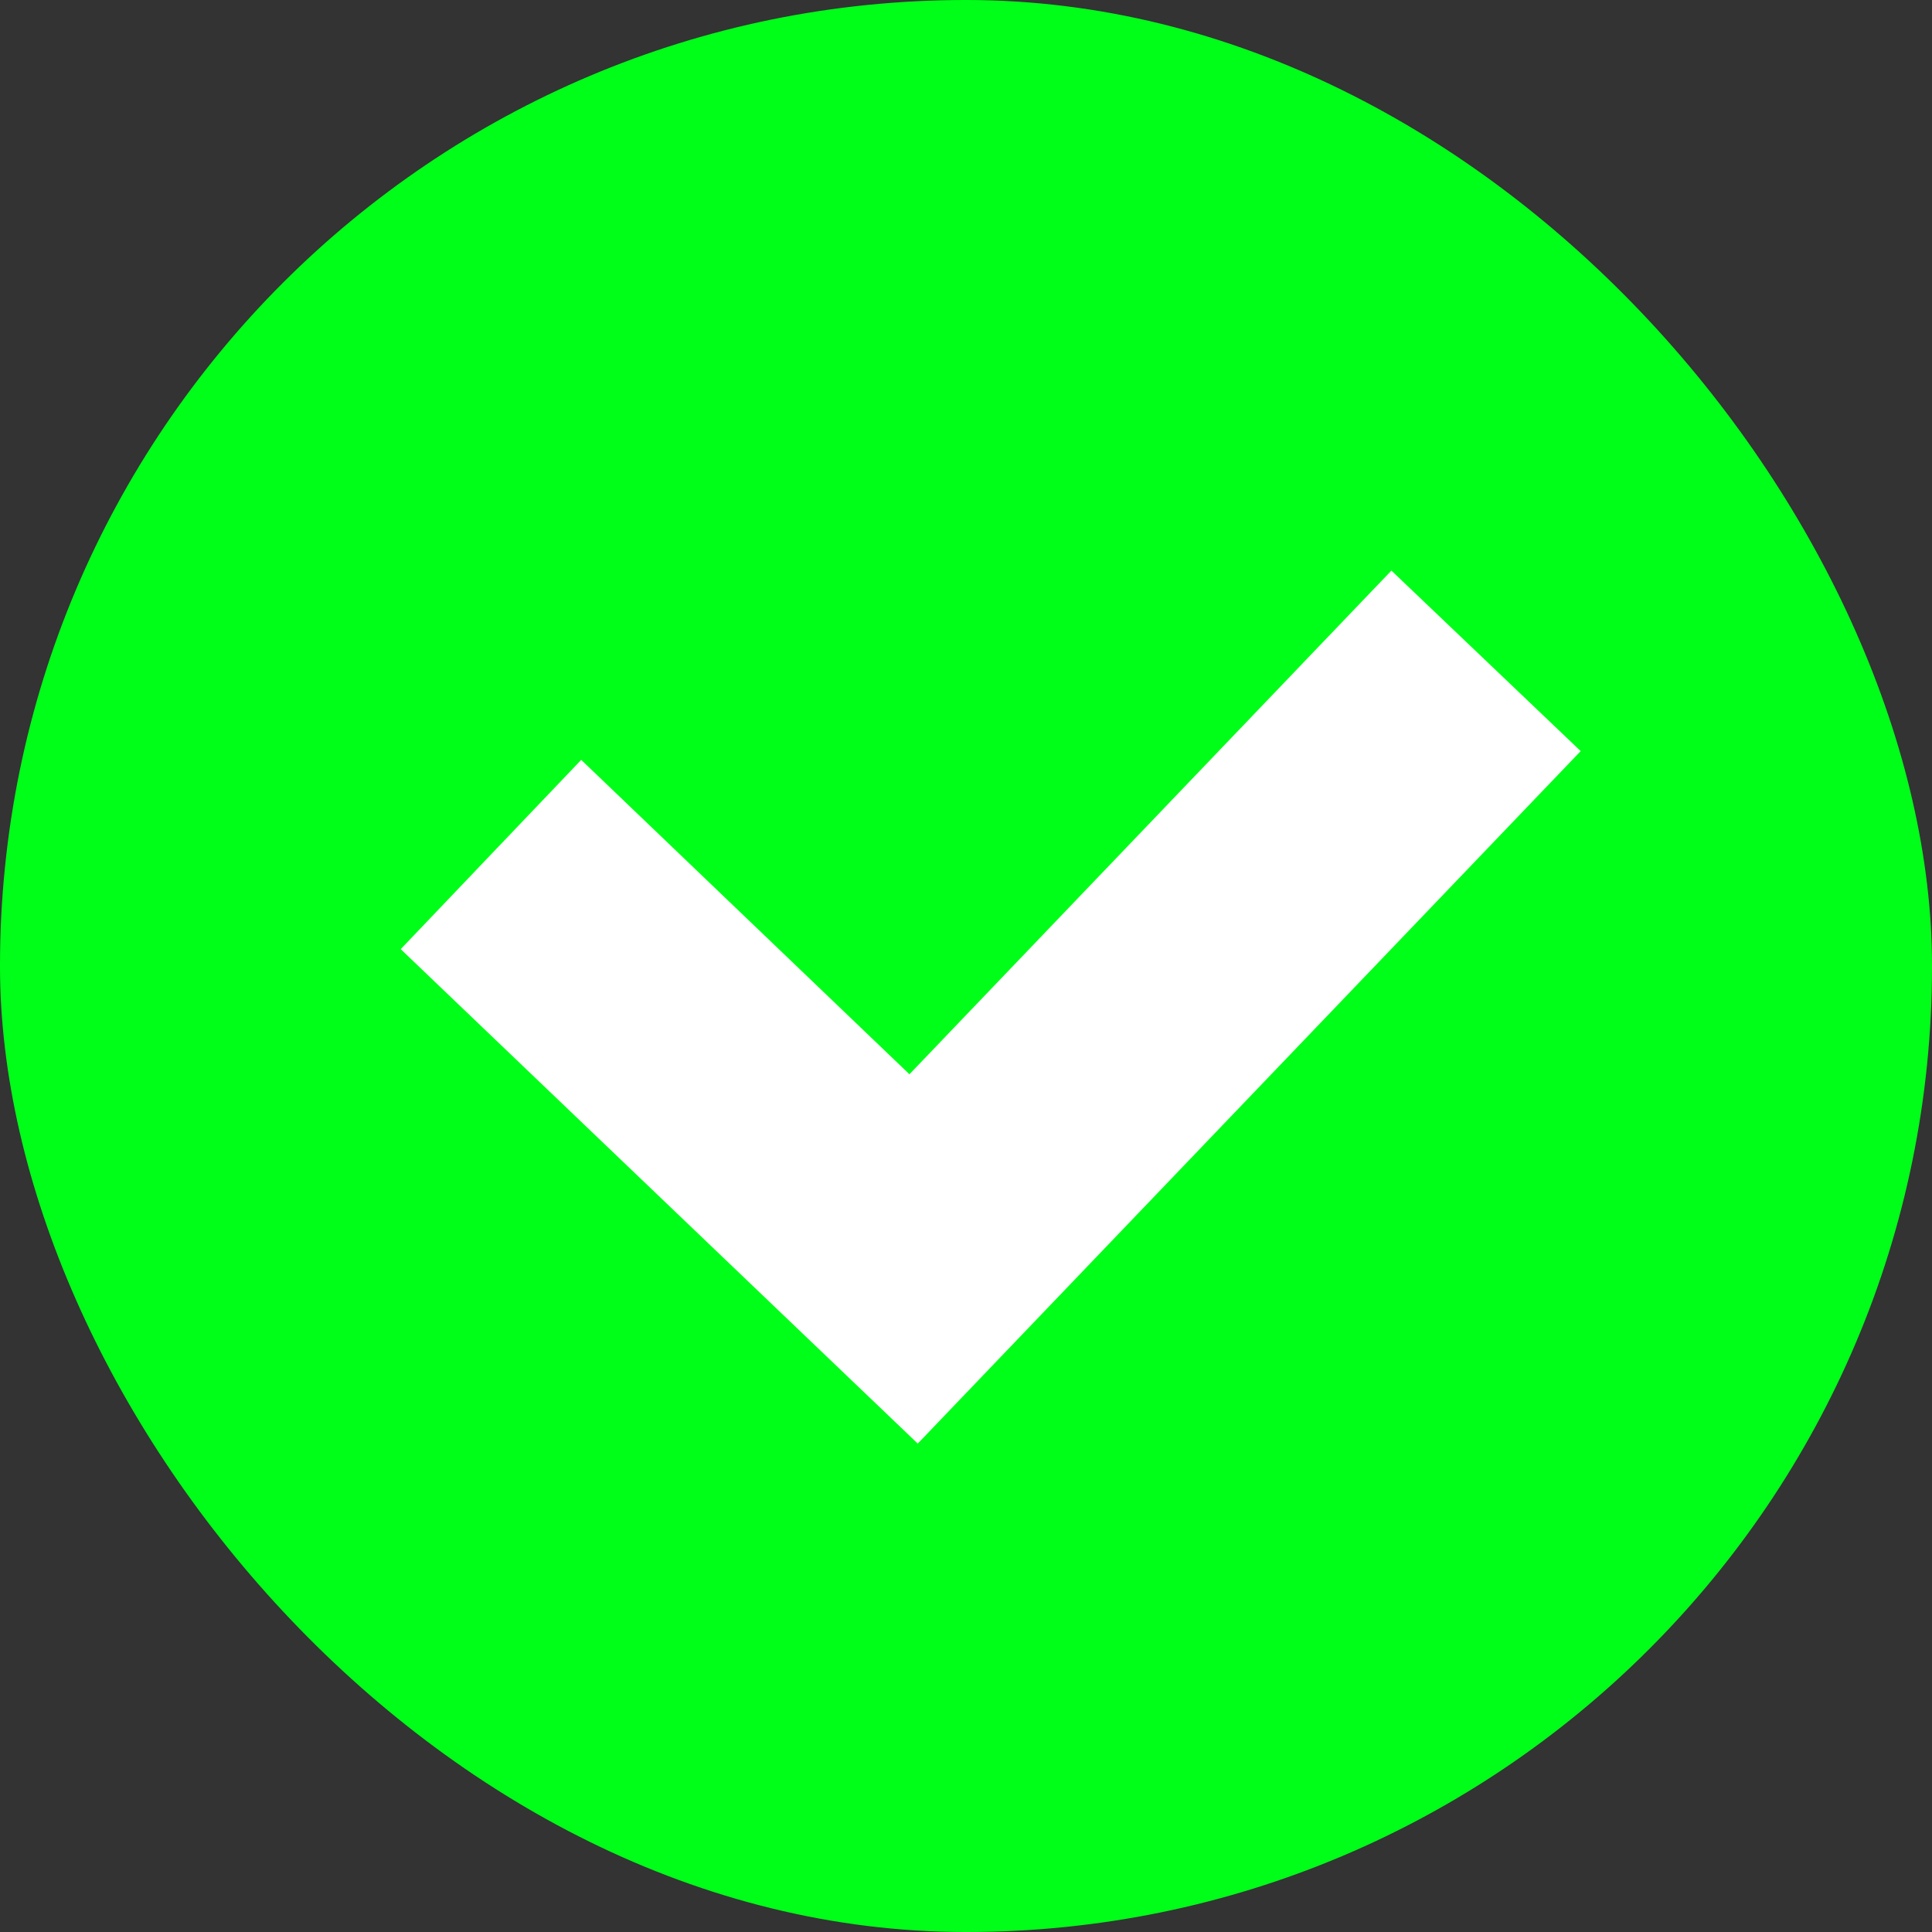
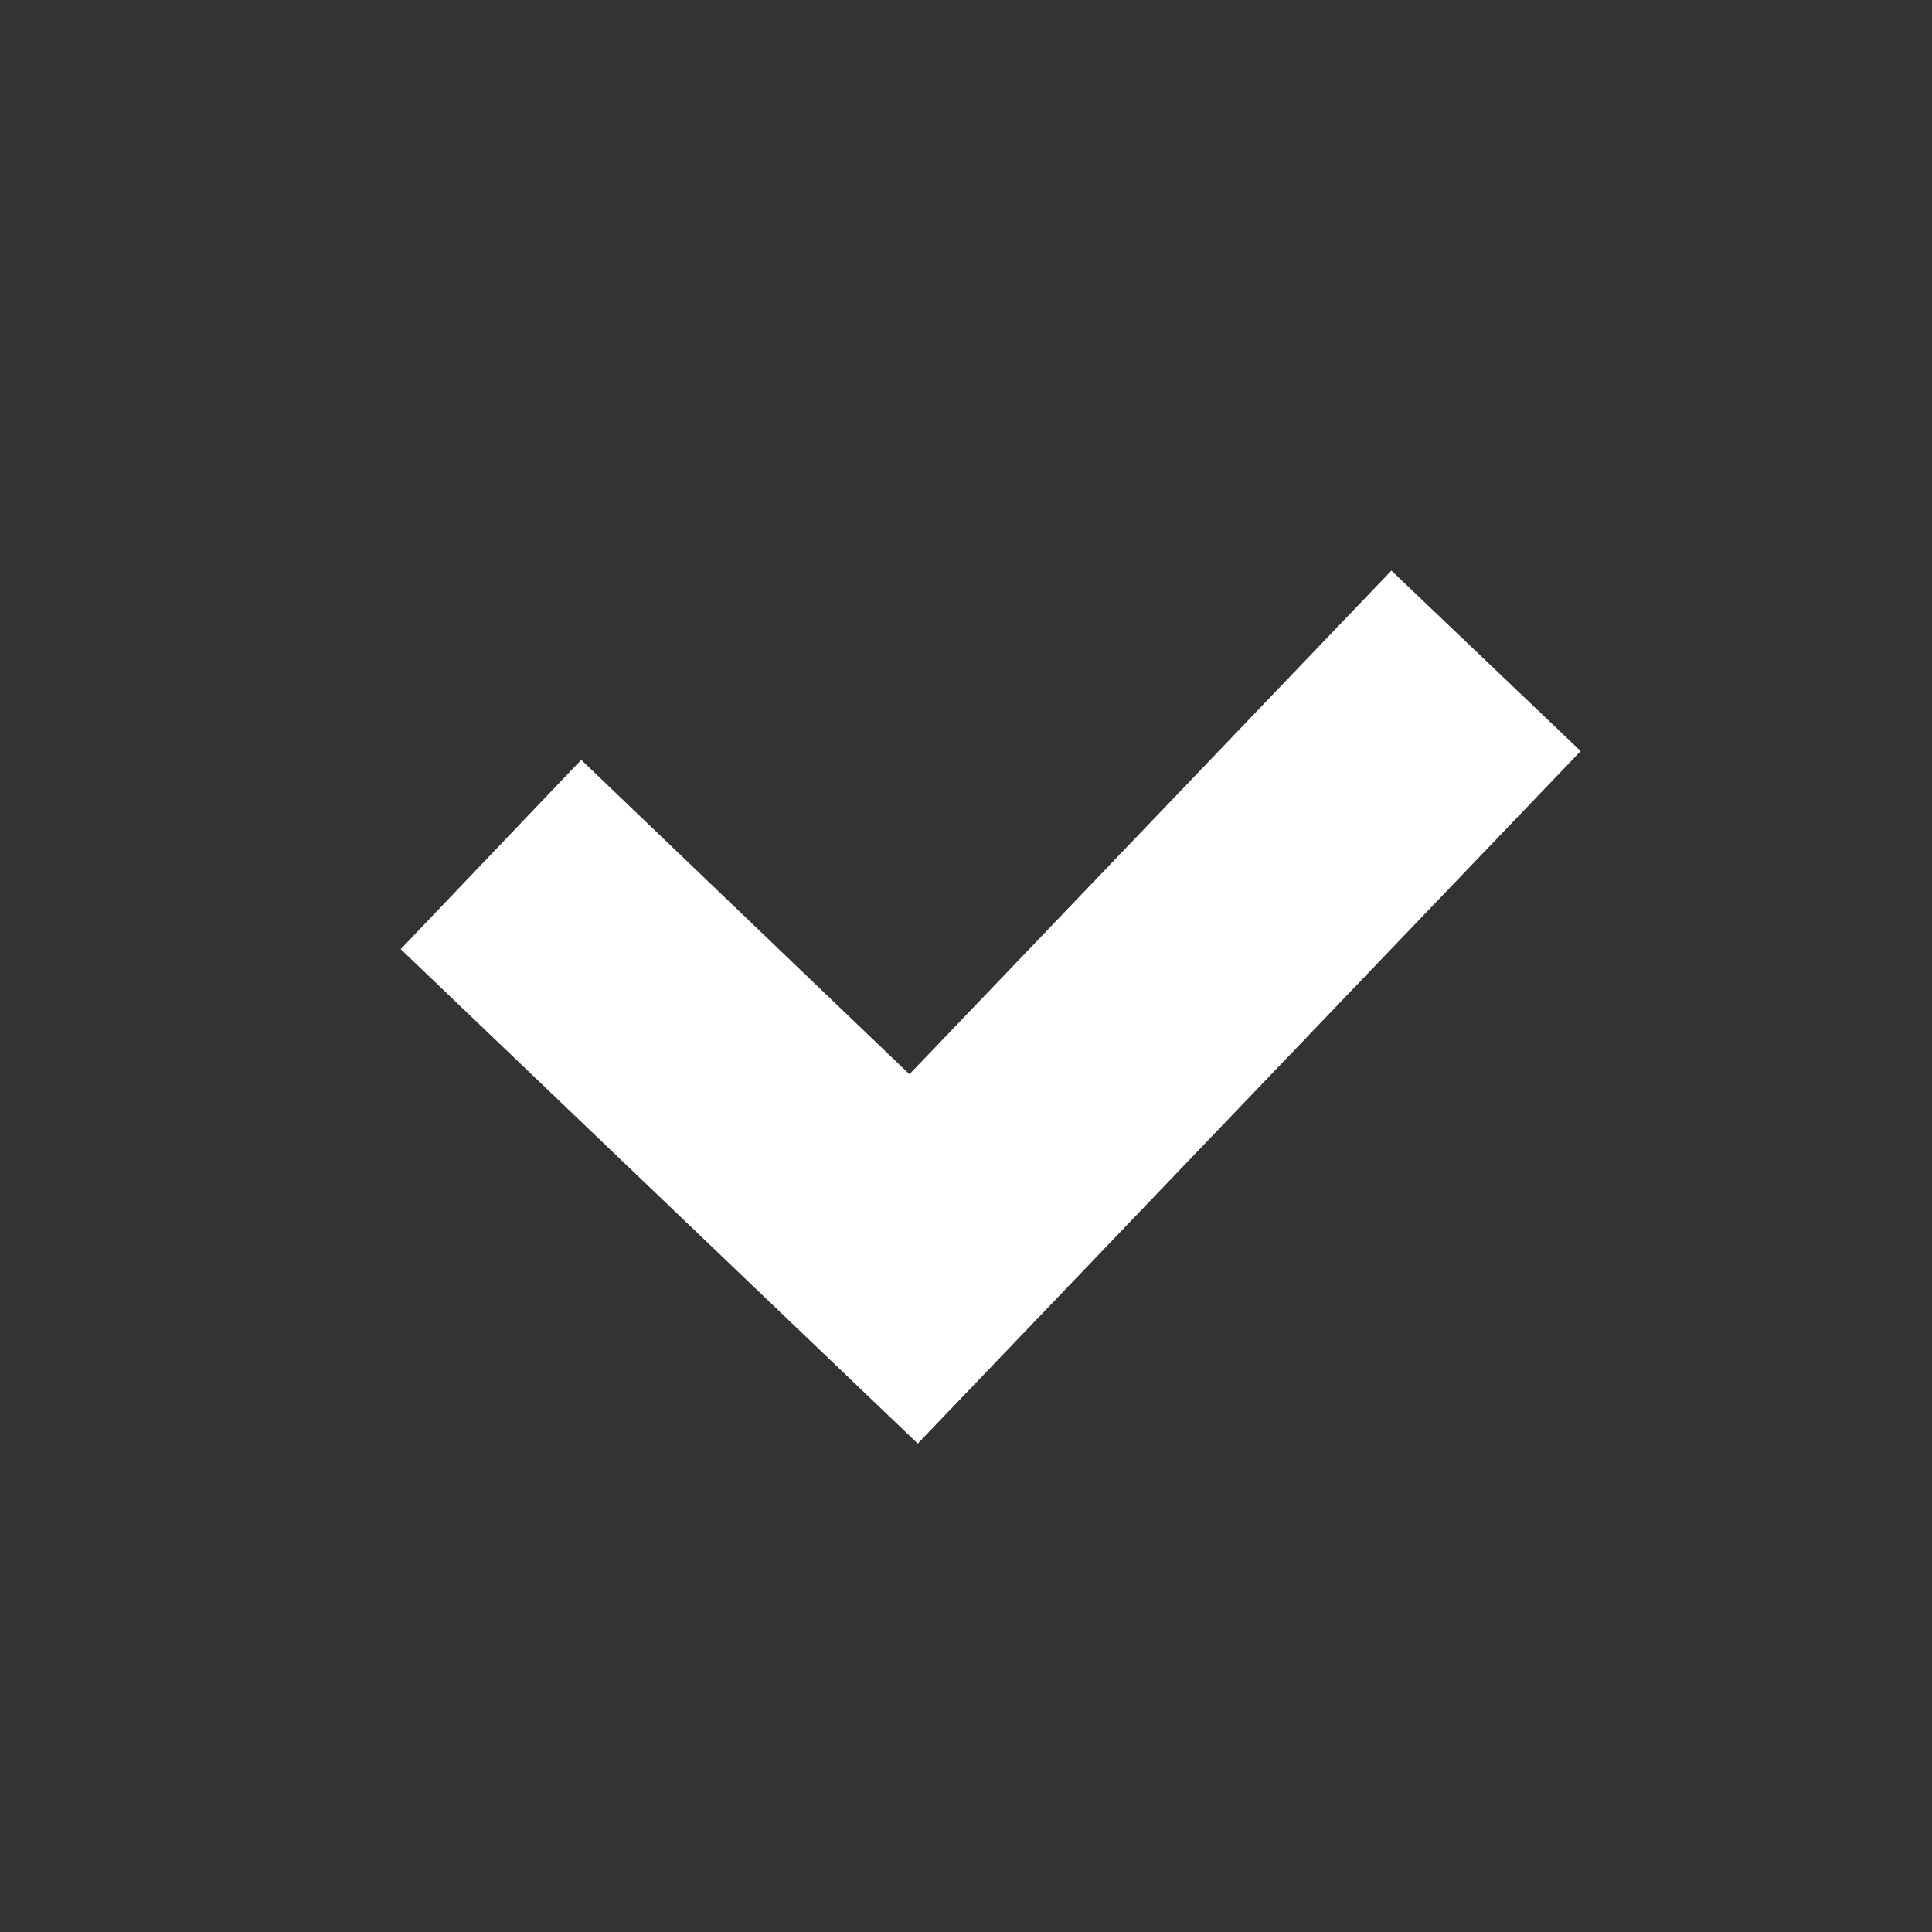
<svg xmlns="http://www.w3.org/2000/svg" viewBox="0 0 41.85 41.85">
  <rect x="0" y="0" width="41.85" height="41.85" fill="#333333" stroke="none" />
  <defs>
    <style>.d{fill:#fff;}.e{fill:#00ff18;}</style>
  </defs>
  <g id="a" />
  <g id="b">
    <g id="c">
      <g>
-         <rect class="e" x="0" y="0" width="41.85" height="41.85" rx="20.92" ry="20.92" />
        <polygon class="d" points="30.14 12.36 19.7 23.27 12.59 16.46 8.68 20.56 15.79 27.36 15.79 27.36 19.88 31.27 34.24 16.27 30.14 12.36" />
      </g>
    </g>
  </g>
</svg>